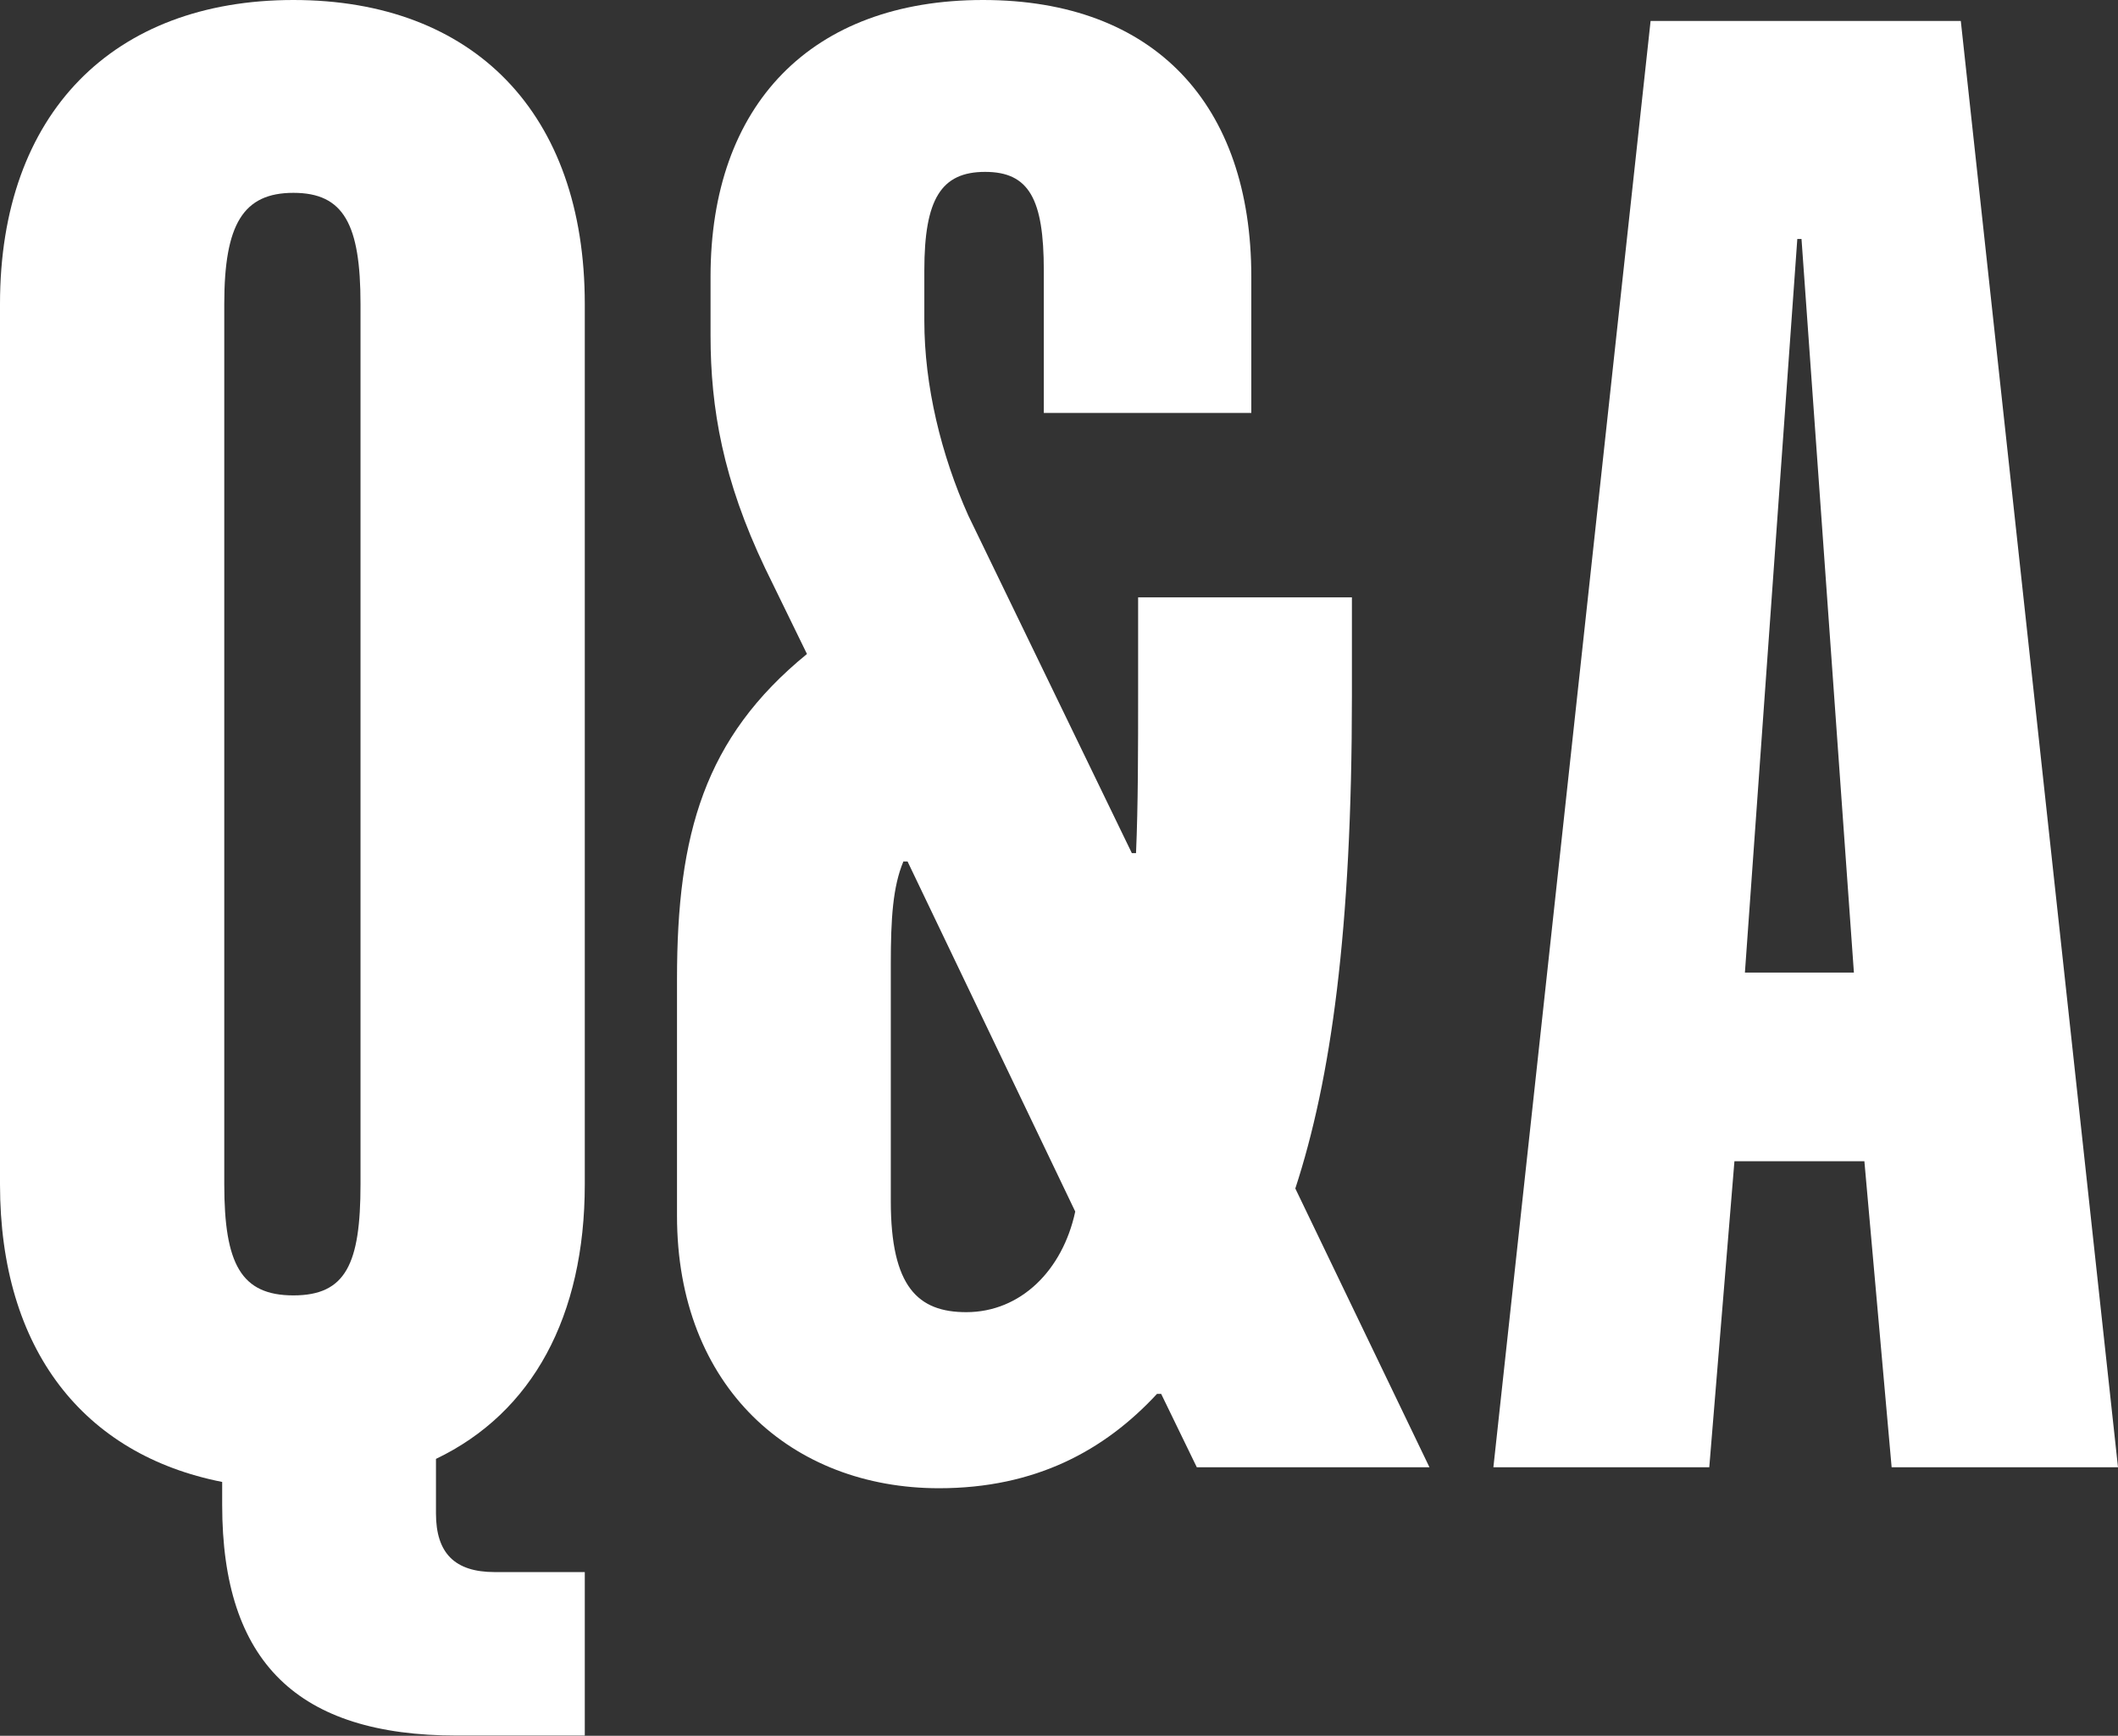
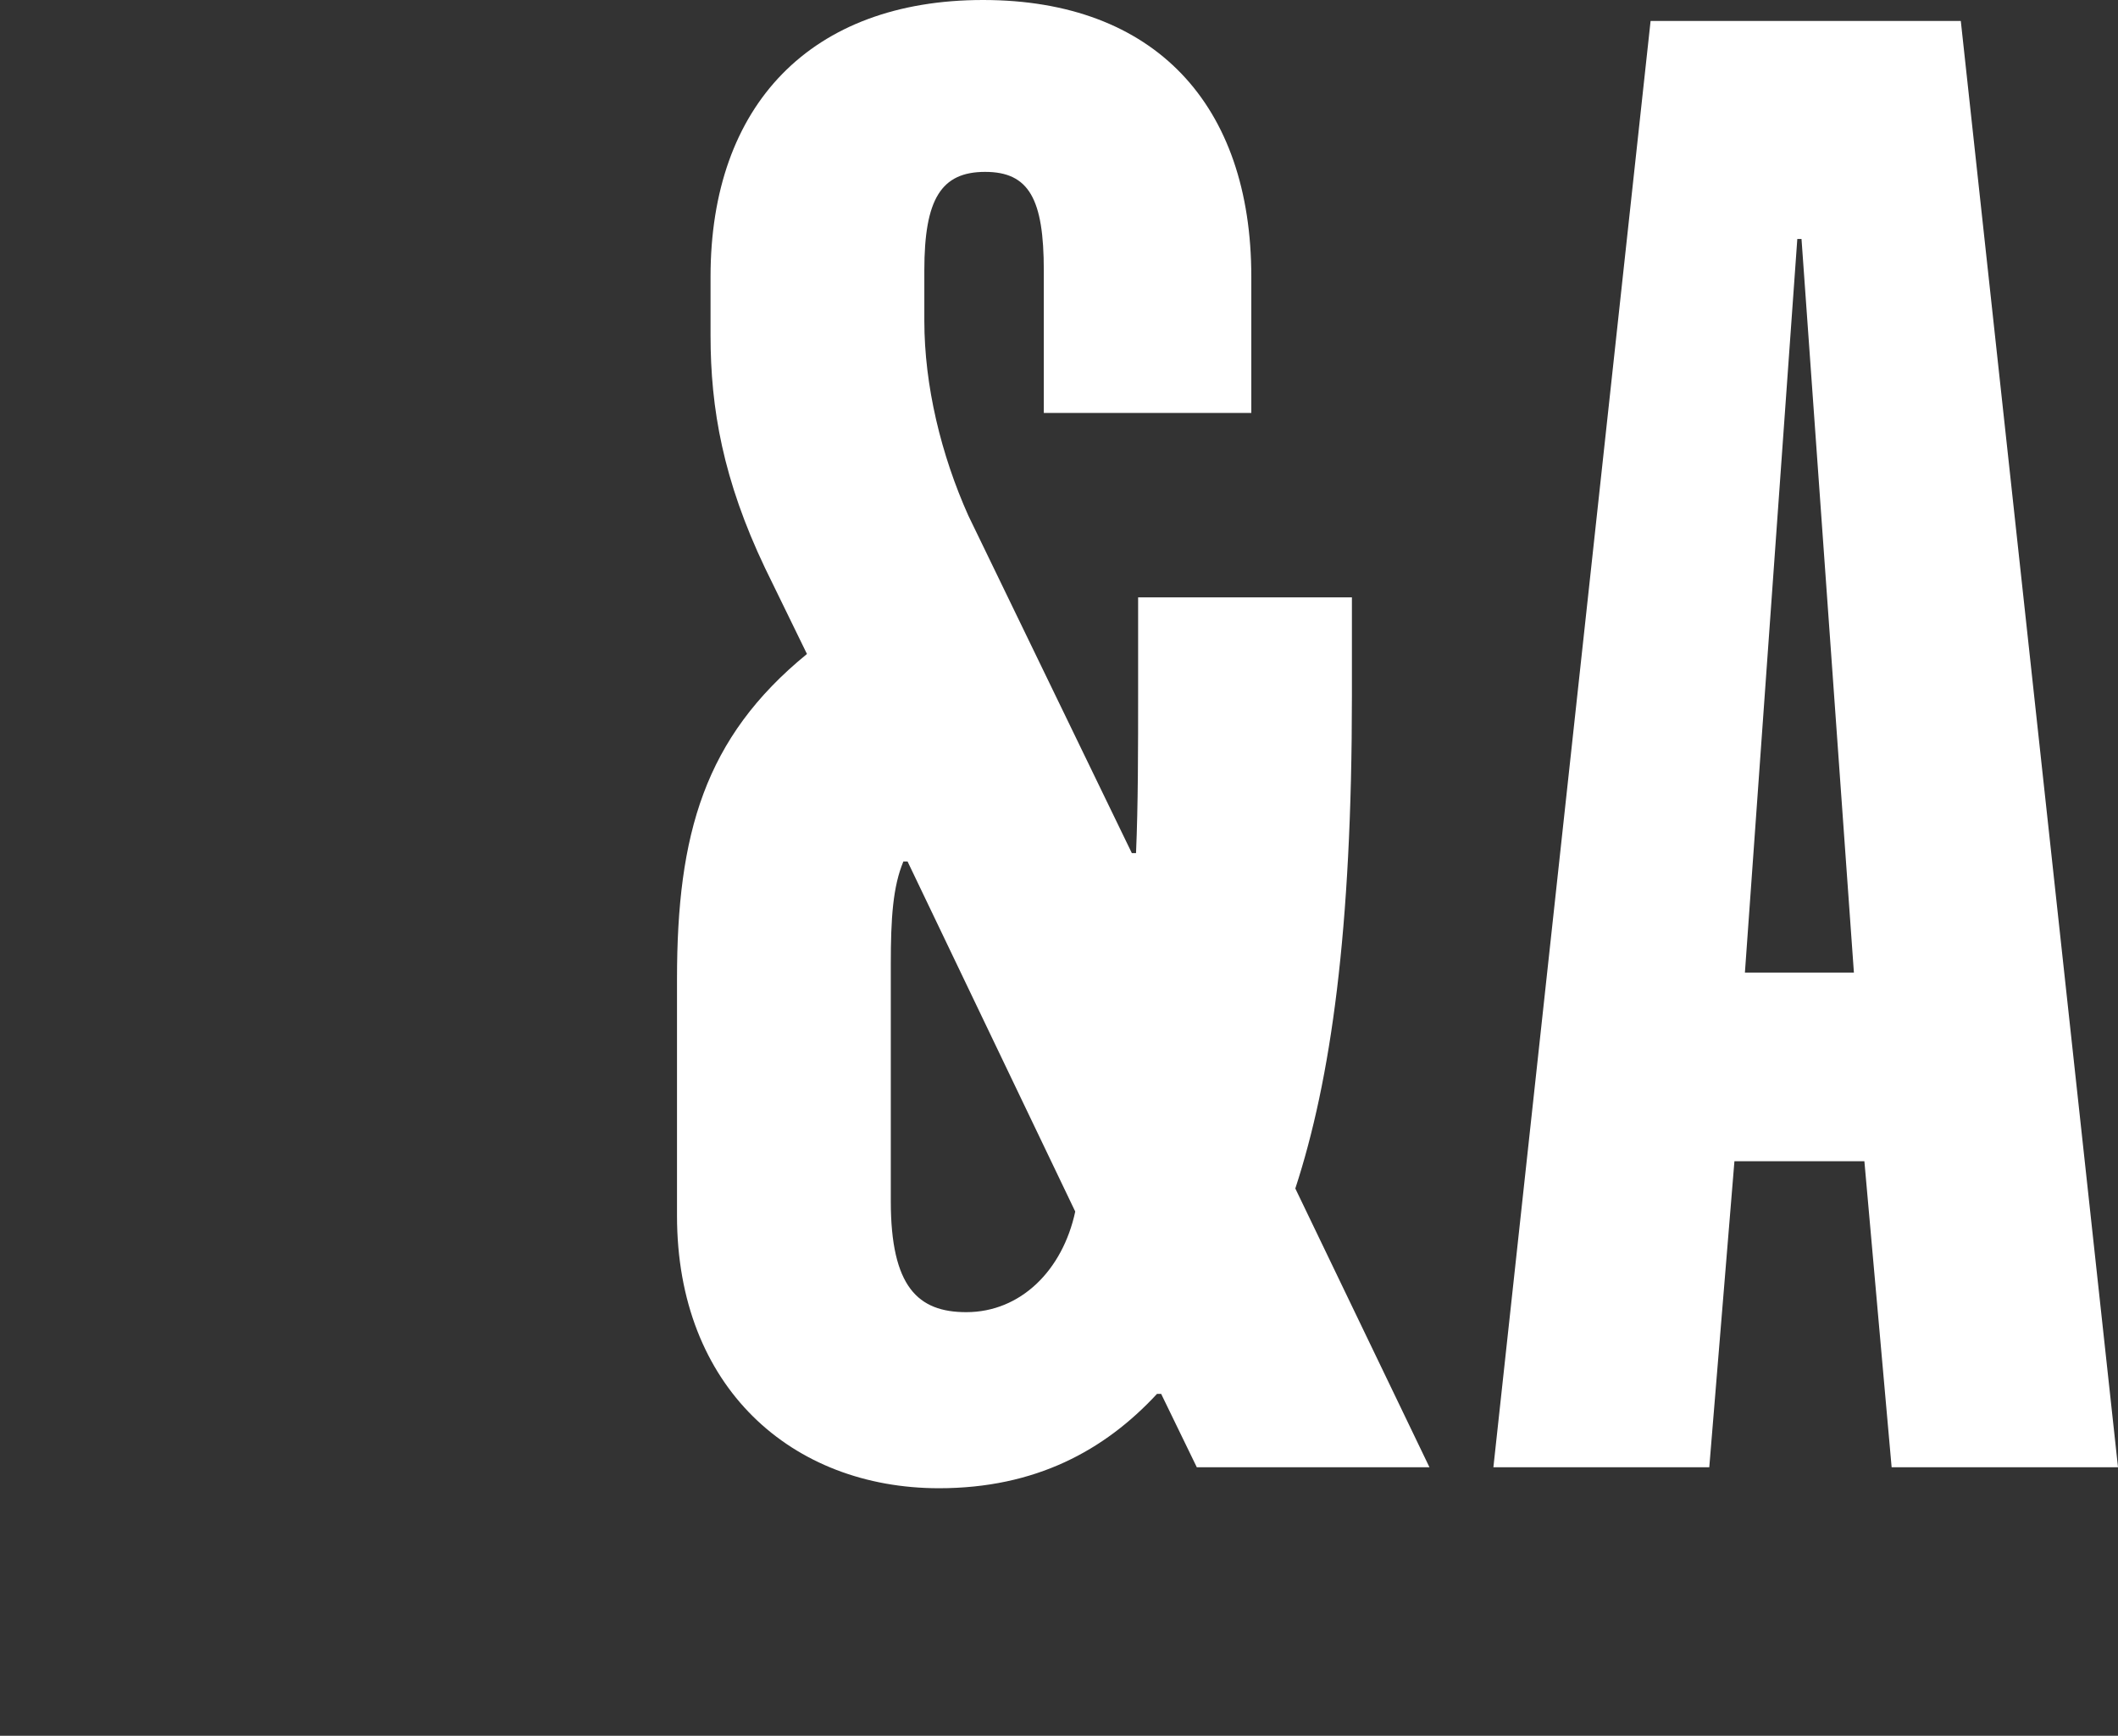
<svg xmlns="http://www.w3.org/2000/svg" id="_レイヤー_2" data-name="レイヤー 2" viewBox="0 0 101.05 82.81">
  <rect x="0" y="0" width="101.05" height="82.81" fill="#333333" stroke="none" />
  <defs>
    <style>
      .cls-1 {
        fill: #fff;
      }
    </style>
  </defs>
  <g id="faq">
    <g>
-       <path class="cls-1" d="M10.6,71.8v-1.1c-6.6-1.3-10.6-6.3-10.6-14.2V14.5C0,5.4,5.4,0,14,0s13.9,5.4,13.9,14.5v42c0,6.3-2.5,10.9-7.1,13.1v2.6c0,1.9.9,2.8,2.8,2.8h4.3v7.8h-6.1c-7.6,0-11.2-3.5-11.2-11ZM17.2,56.5V14.5c0-3.8-.8-5.3-3.2-5.3s-3.3,1.5-3.3,5.3v42c0,3.8.8,5.3,3.3,5.3s3.2-1.5,3.2-5.3Z" />
      <path class="cls-1" d="M32.3,58v-11.3c0-6.9,1.3-11.5,6.2-15.5l-2-4.1c-2-4.2-2.6-7.6-2.6-11.1v-2.8c0-8.2,4.8-13.2,13-13.2s12.8,5,12.8,13.2v6.5h-9.9v-6.8c0-3.4-.7-4.7-2.8-4.7s-2.9,1.3-2.9,4.7v2.4c0,3.1.8,6.4,2.1,9.3l7.8,16.1h.2c.1-2.3.1-4.9.1-7.8v-4.4h10.2v4.7c0,11.2-1,18.3-2.7,23.5l6.4,13.3h-11.1l-1.7-3.5h-.2c-2.5,2.7-5.8,4.5-10.4,4.5-7,0-12.5-4.8-12.5-13ZM51.3,57.8l-8-16.7h-.2c-.5,1.2-.6,2.7-.6,4.9v11.3c0,4.1,1.3,5.3,3.6,5.3,2.6,0,4.6-2,5.2-4.8Z" />
      <path class="cls-1" d="M78.75,1h14.8l7.5,69h-10.8l-1.3-14.6h-6.2l-1.2,14.6h-10.3L78.75,1ZM88.45,46.4l-2.5-35h-.2l-2.5,35h5.2Z" />
    </g>
  </g>
</svg>